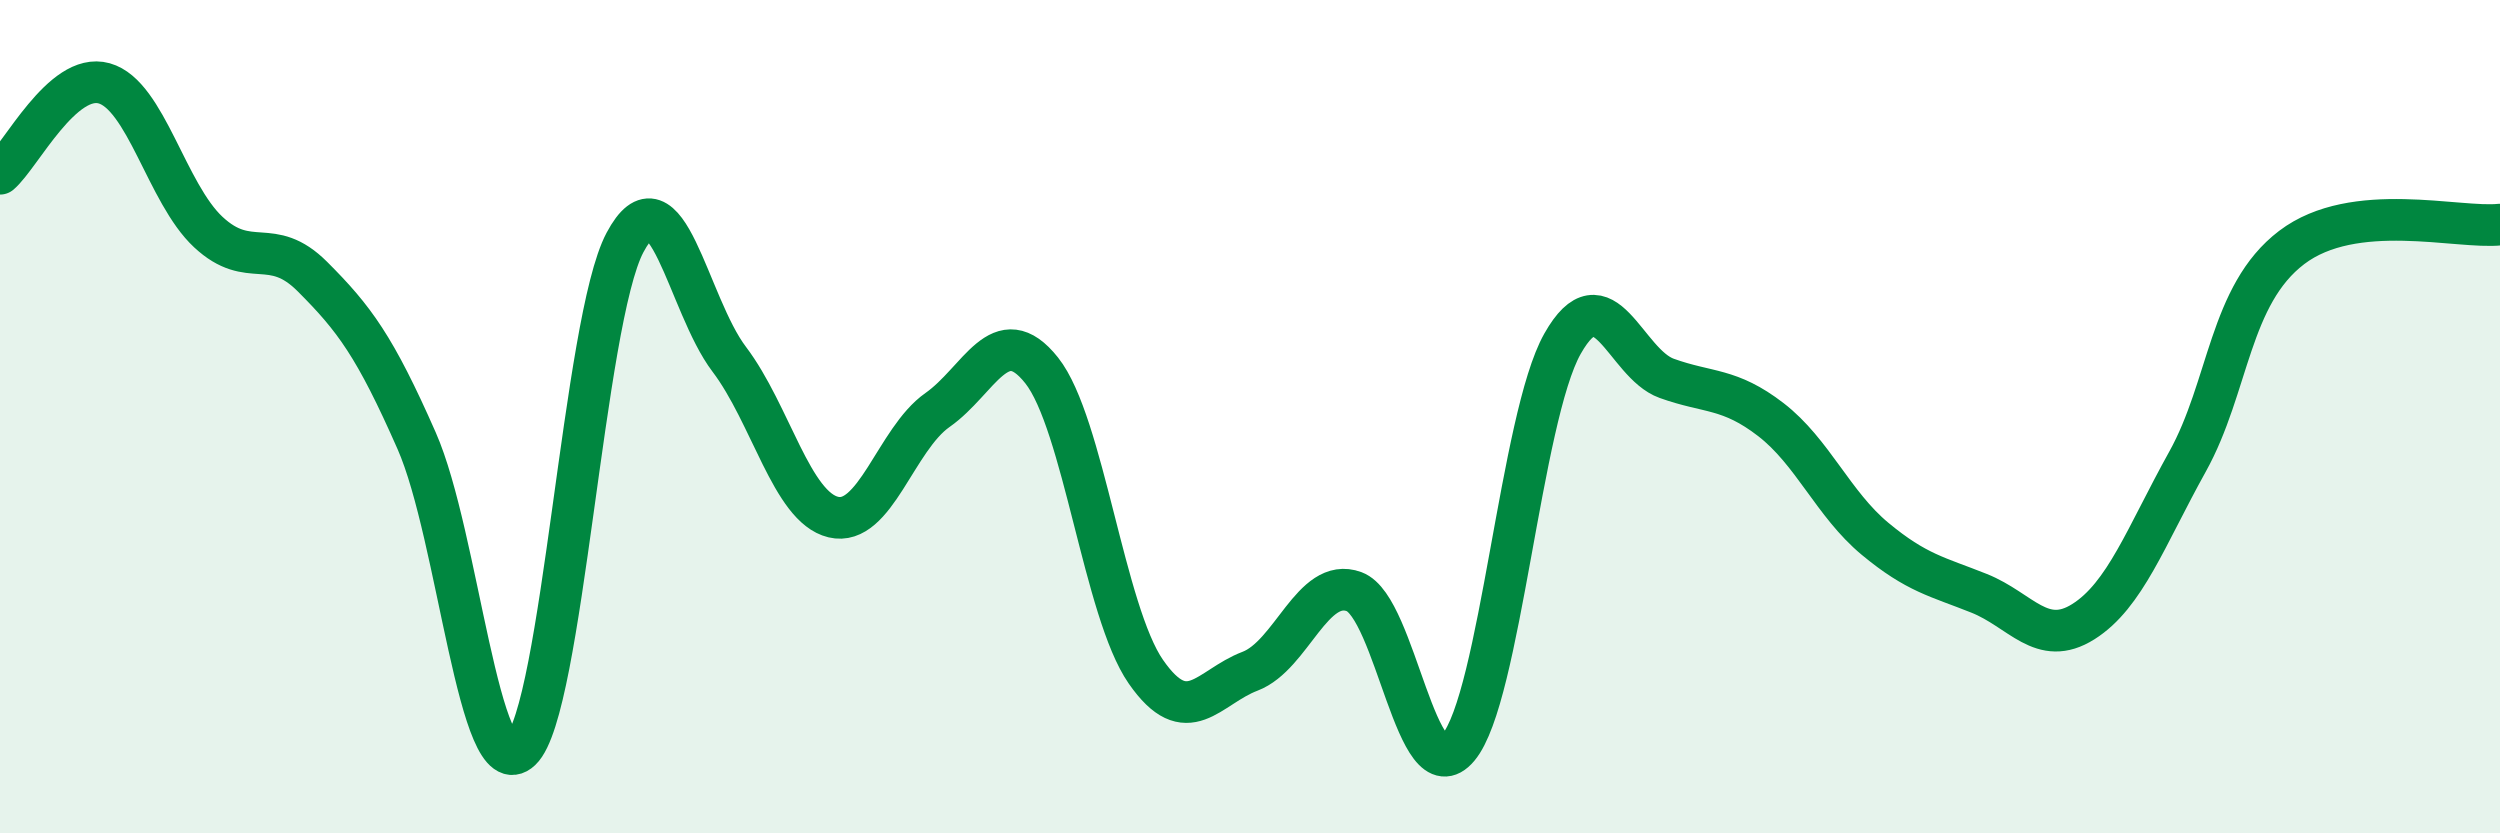
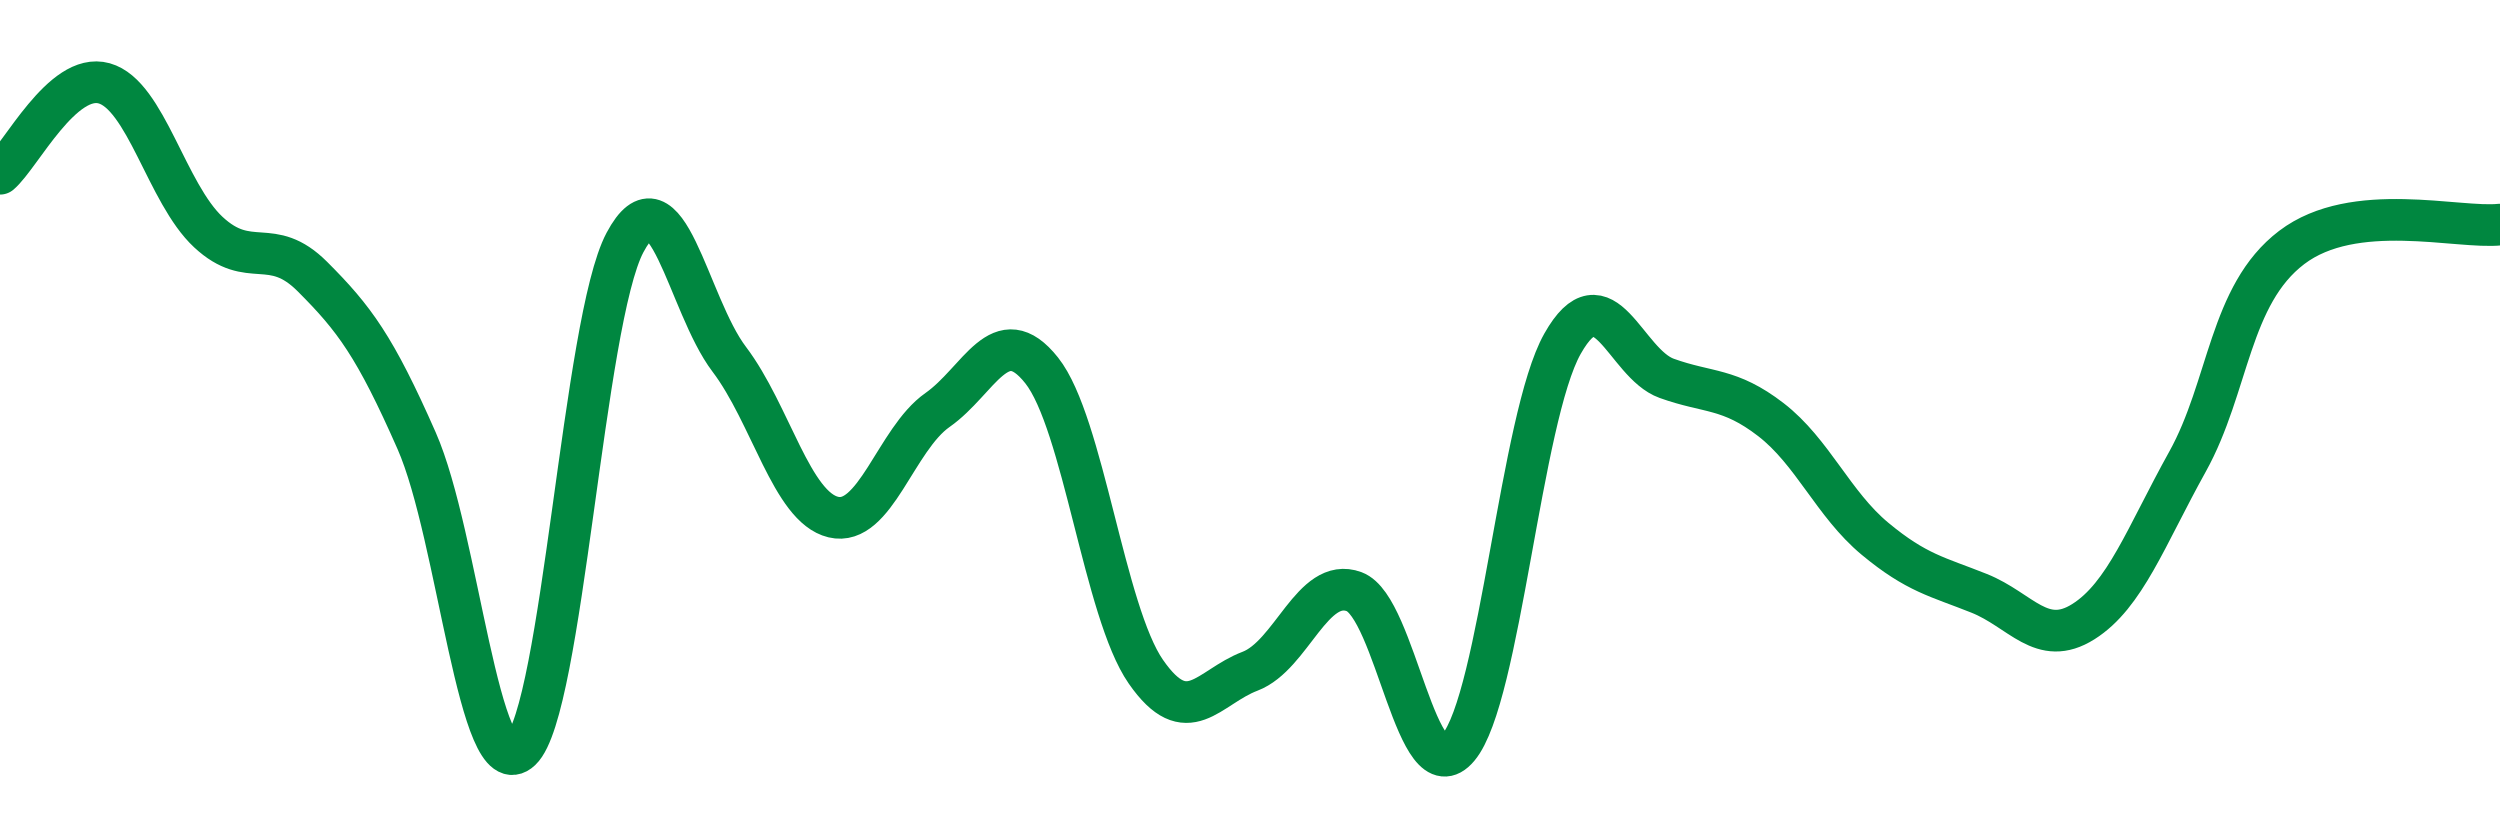
<svg xmlns="http://www.w3.org/2000/svg" width="60" height="20" viewBox="0 0 60 20">
-   <path d="M 0,4.17 C 0.5,3.74 1.5,1.72 2.5,2 C 3.5,2.28 4,4.64 5,5.57 C 6,6.5 6.5,5.64 7.5,6.64 C 8.5,7.64 9,8.31 10,10.58 C 11,12.85 11.5,18.95 12.5,18 C 13.5,17.05 14,7.7 15,5.82 C 16,3.94 16.5,7.3 17.5,8.62 C 18.5,9.94 19,12.17 20,12.41 C 21,12.65 21.5,10.54 22.5,9.84 C 23.5,9.14 24,7.63 25,8.89 C 26,10.15 26.5,14.68 27.5,16.12 C 28.5,17.56 29,16.49 30,16.11 C 31,15.73 31.5,13.83 32.5,14.2 C 33.5,14.57 34,19.13 35,17.94 C 36,16.75 36.5,10.02 37.5,8.25 C 38.5,6.48 39,8.72 40,9.08 C 41,9.44 41.5,9.3 42.5,10.07 C 43.5,10.84 44,12.1 45,12.93 C 46,13.76 46.5,13.84 47.5,14.24 C 48.5,14.64 49,15.55 50,14.92 C 51,14.29 51.5,12.88 52.5,11.08 C 53.5,9.28 53.5,7.08 55,5.94 C 56.5,4.8 59,5.5 60,5.39L60 20L0 20Z" fill="#008740" opacity="0.1" stroke-linecap="round" stroke-linejoin="round" />
  <path d="M 0,4.17 C 0.5,3.74 1.5,1.72 2.5,2 C 3.5,2.28 4,4.64 5,5.57 C 6,6.5 6.5,5.64 7.5,6.64 C 8.5,7.64 9,8.31 10,10.58 C 11,12.85 11.5,18.95 12.5,18 C 13.5,17.05 14,7.7 15,5.82 C 16,3.94 16.5,7.3 17.5,8.62 C 18.5,9.94 19,12.17 20,12.41 C 21,12.65 21.5,10.54 22.5,9.84 C 23.5,9.14 24,7.63 25,8.89 C 26,10.15 26.5,14.68 27.5,16.12 C 28.5,17.56 29,16.49 30,16.11 C 31,15.73 31.5,13.83 32.5,14.2 C 33.5,14.57 34,19.13 35,17.94 C 36,16.75 36.5,10.02 37.5,8.25 C 38.5,6.48 39,8.72 40,9.08 C 41,9.44 41.5,9.3 42.5,10.07 C 43.5,10.84 44,12.1 45,12.93 C 46,13.76 46.5,13.84 47.5,14.24 C 48.5,14.64 49,15.55 50,14.92 C 51,14.29 51.5,12.88 52.5,11.08 C 53.5,9.28 53.5,7.08 55,5.94 C 56.5,4.8 59,5.5 60,5.39" stroke="#008740" stroke-width="1" fill="none" stroke-linecap="round" stroke-linejoin="round" />
</svg>